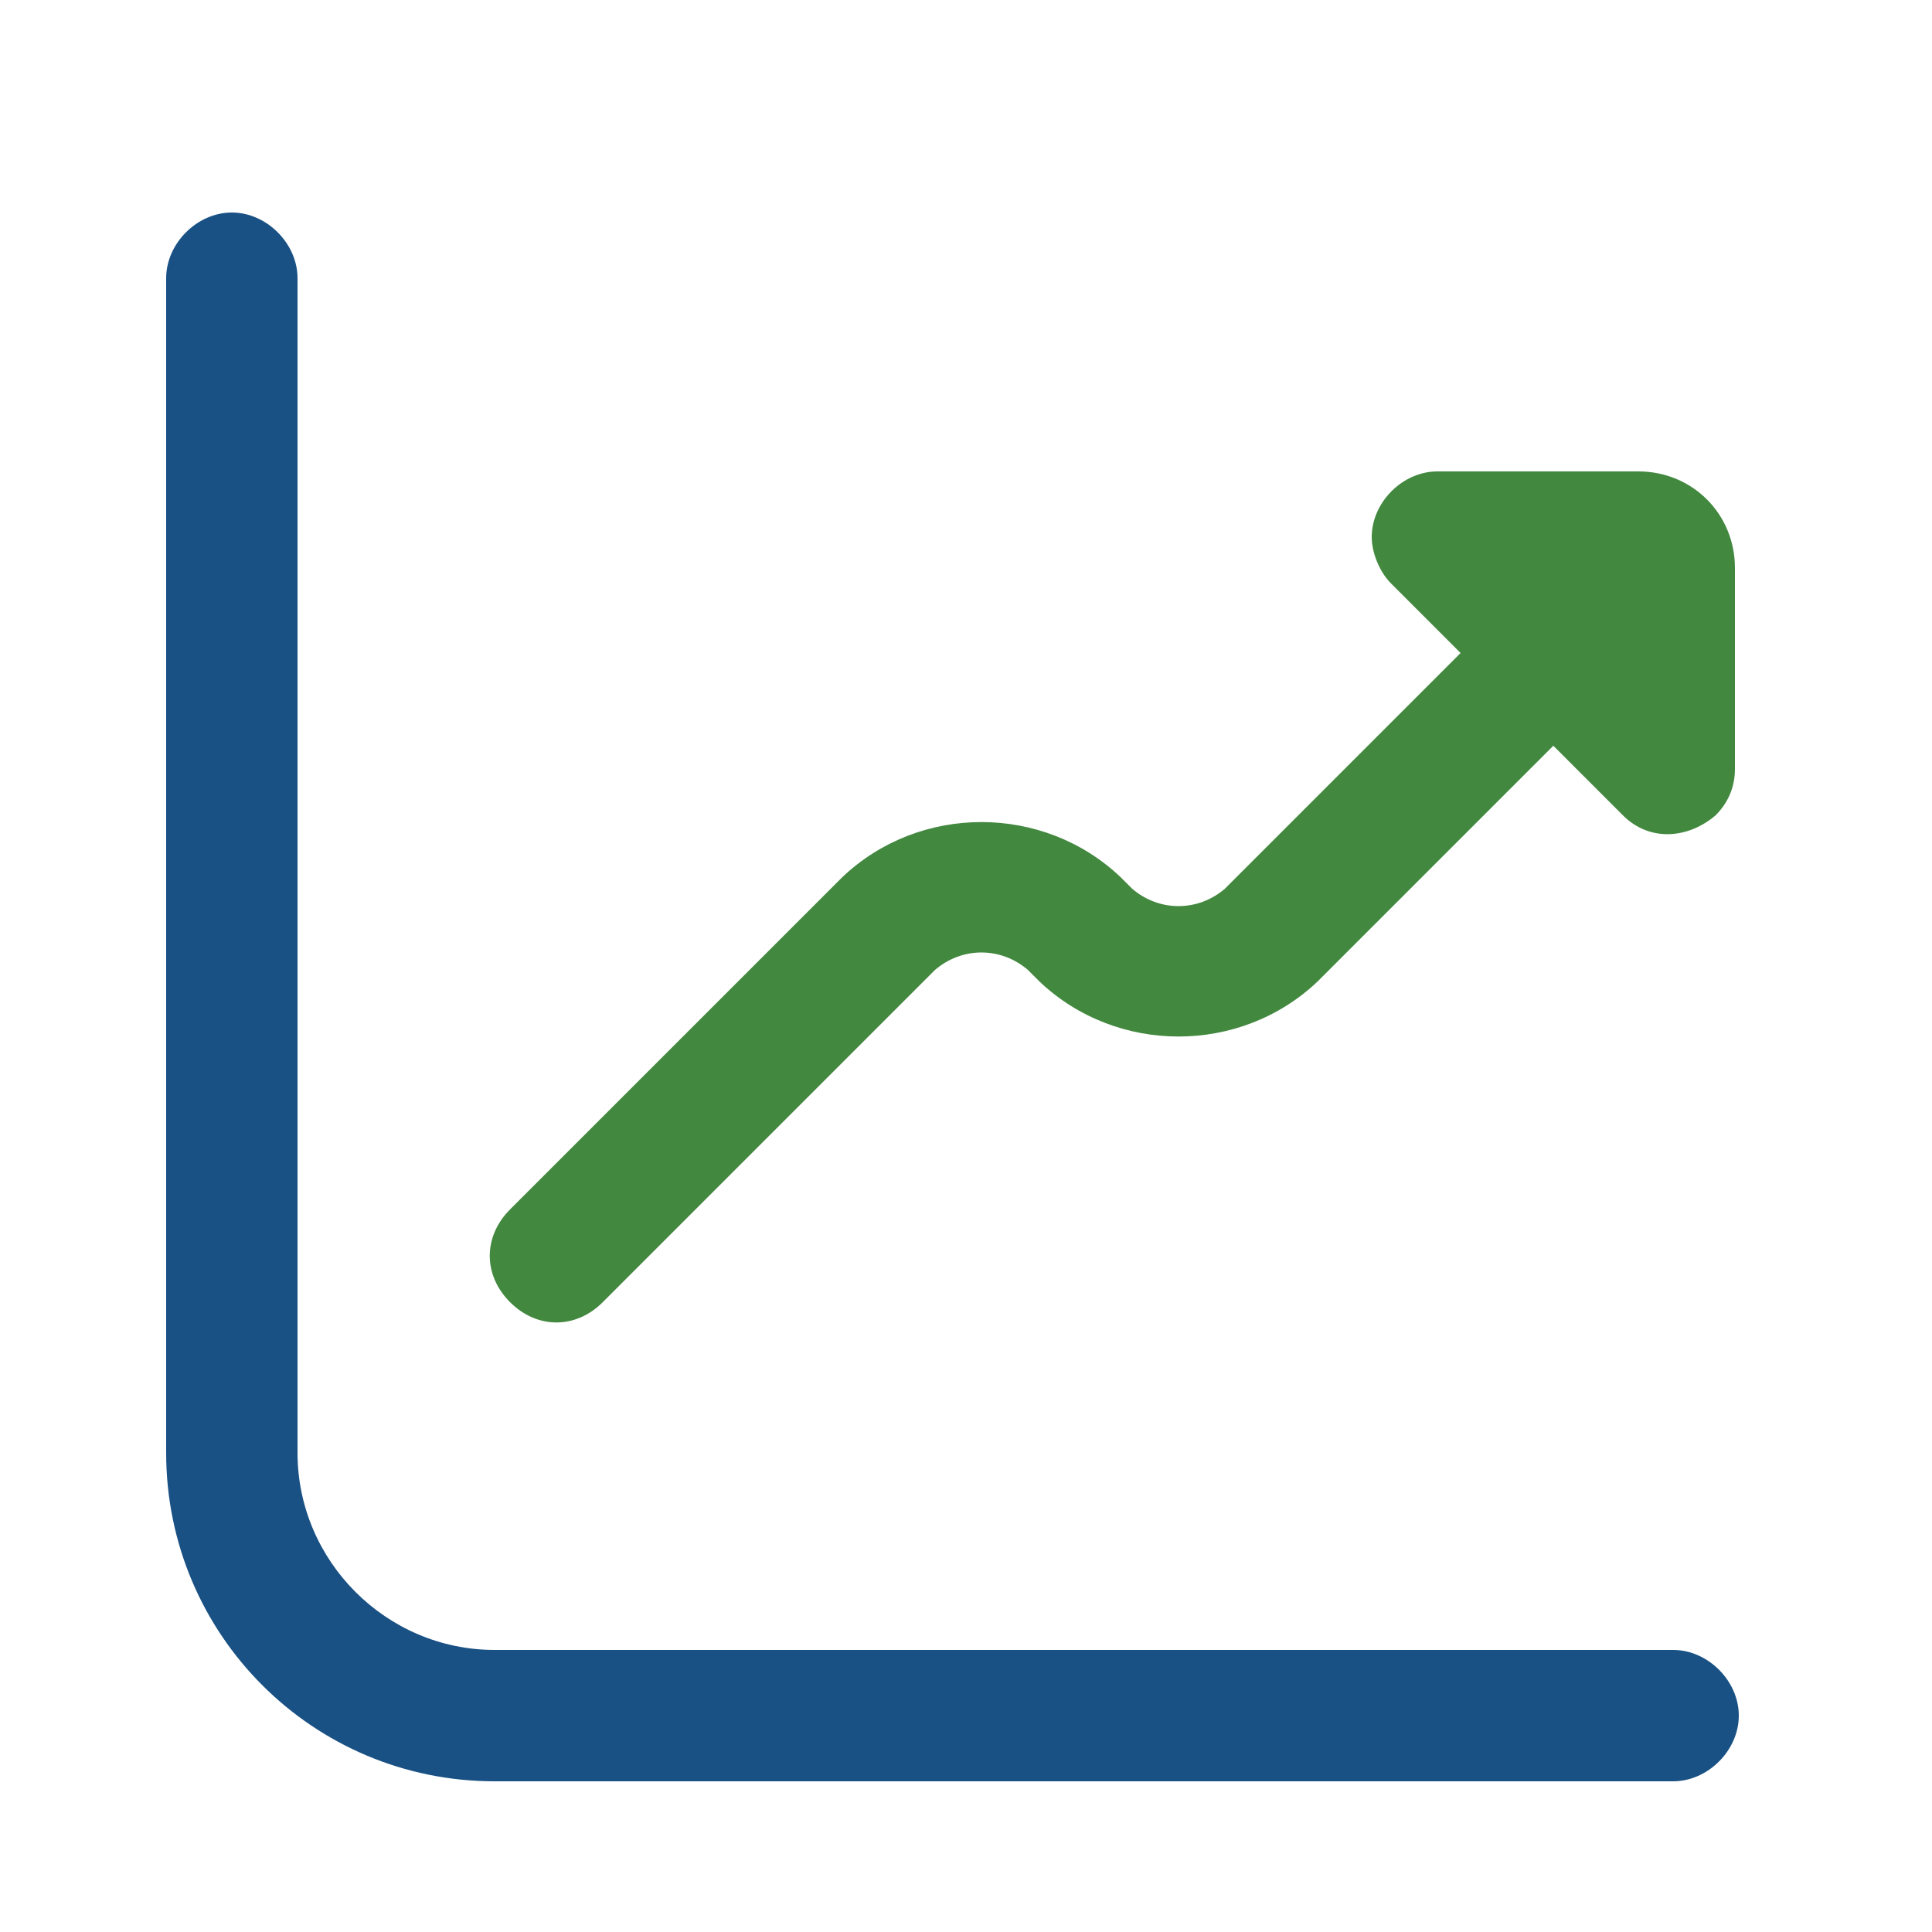
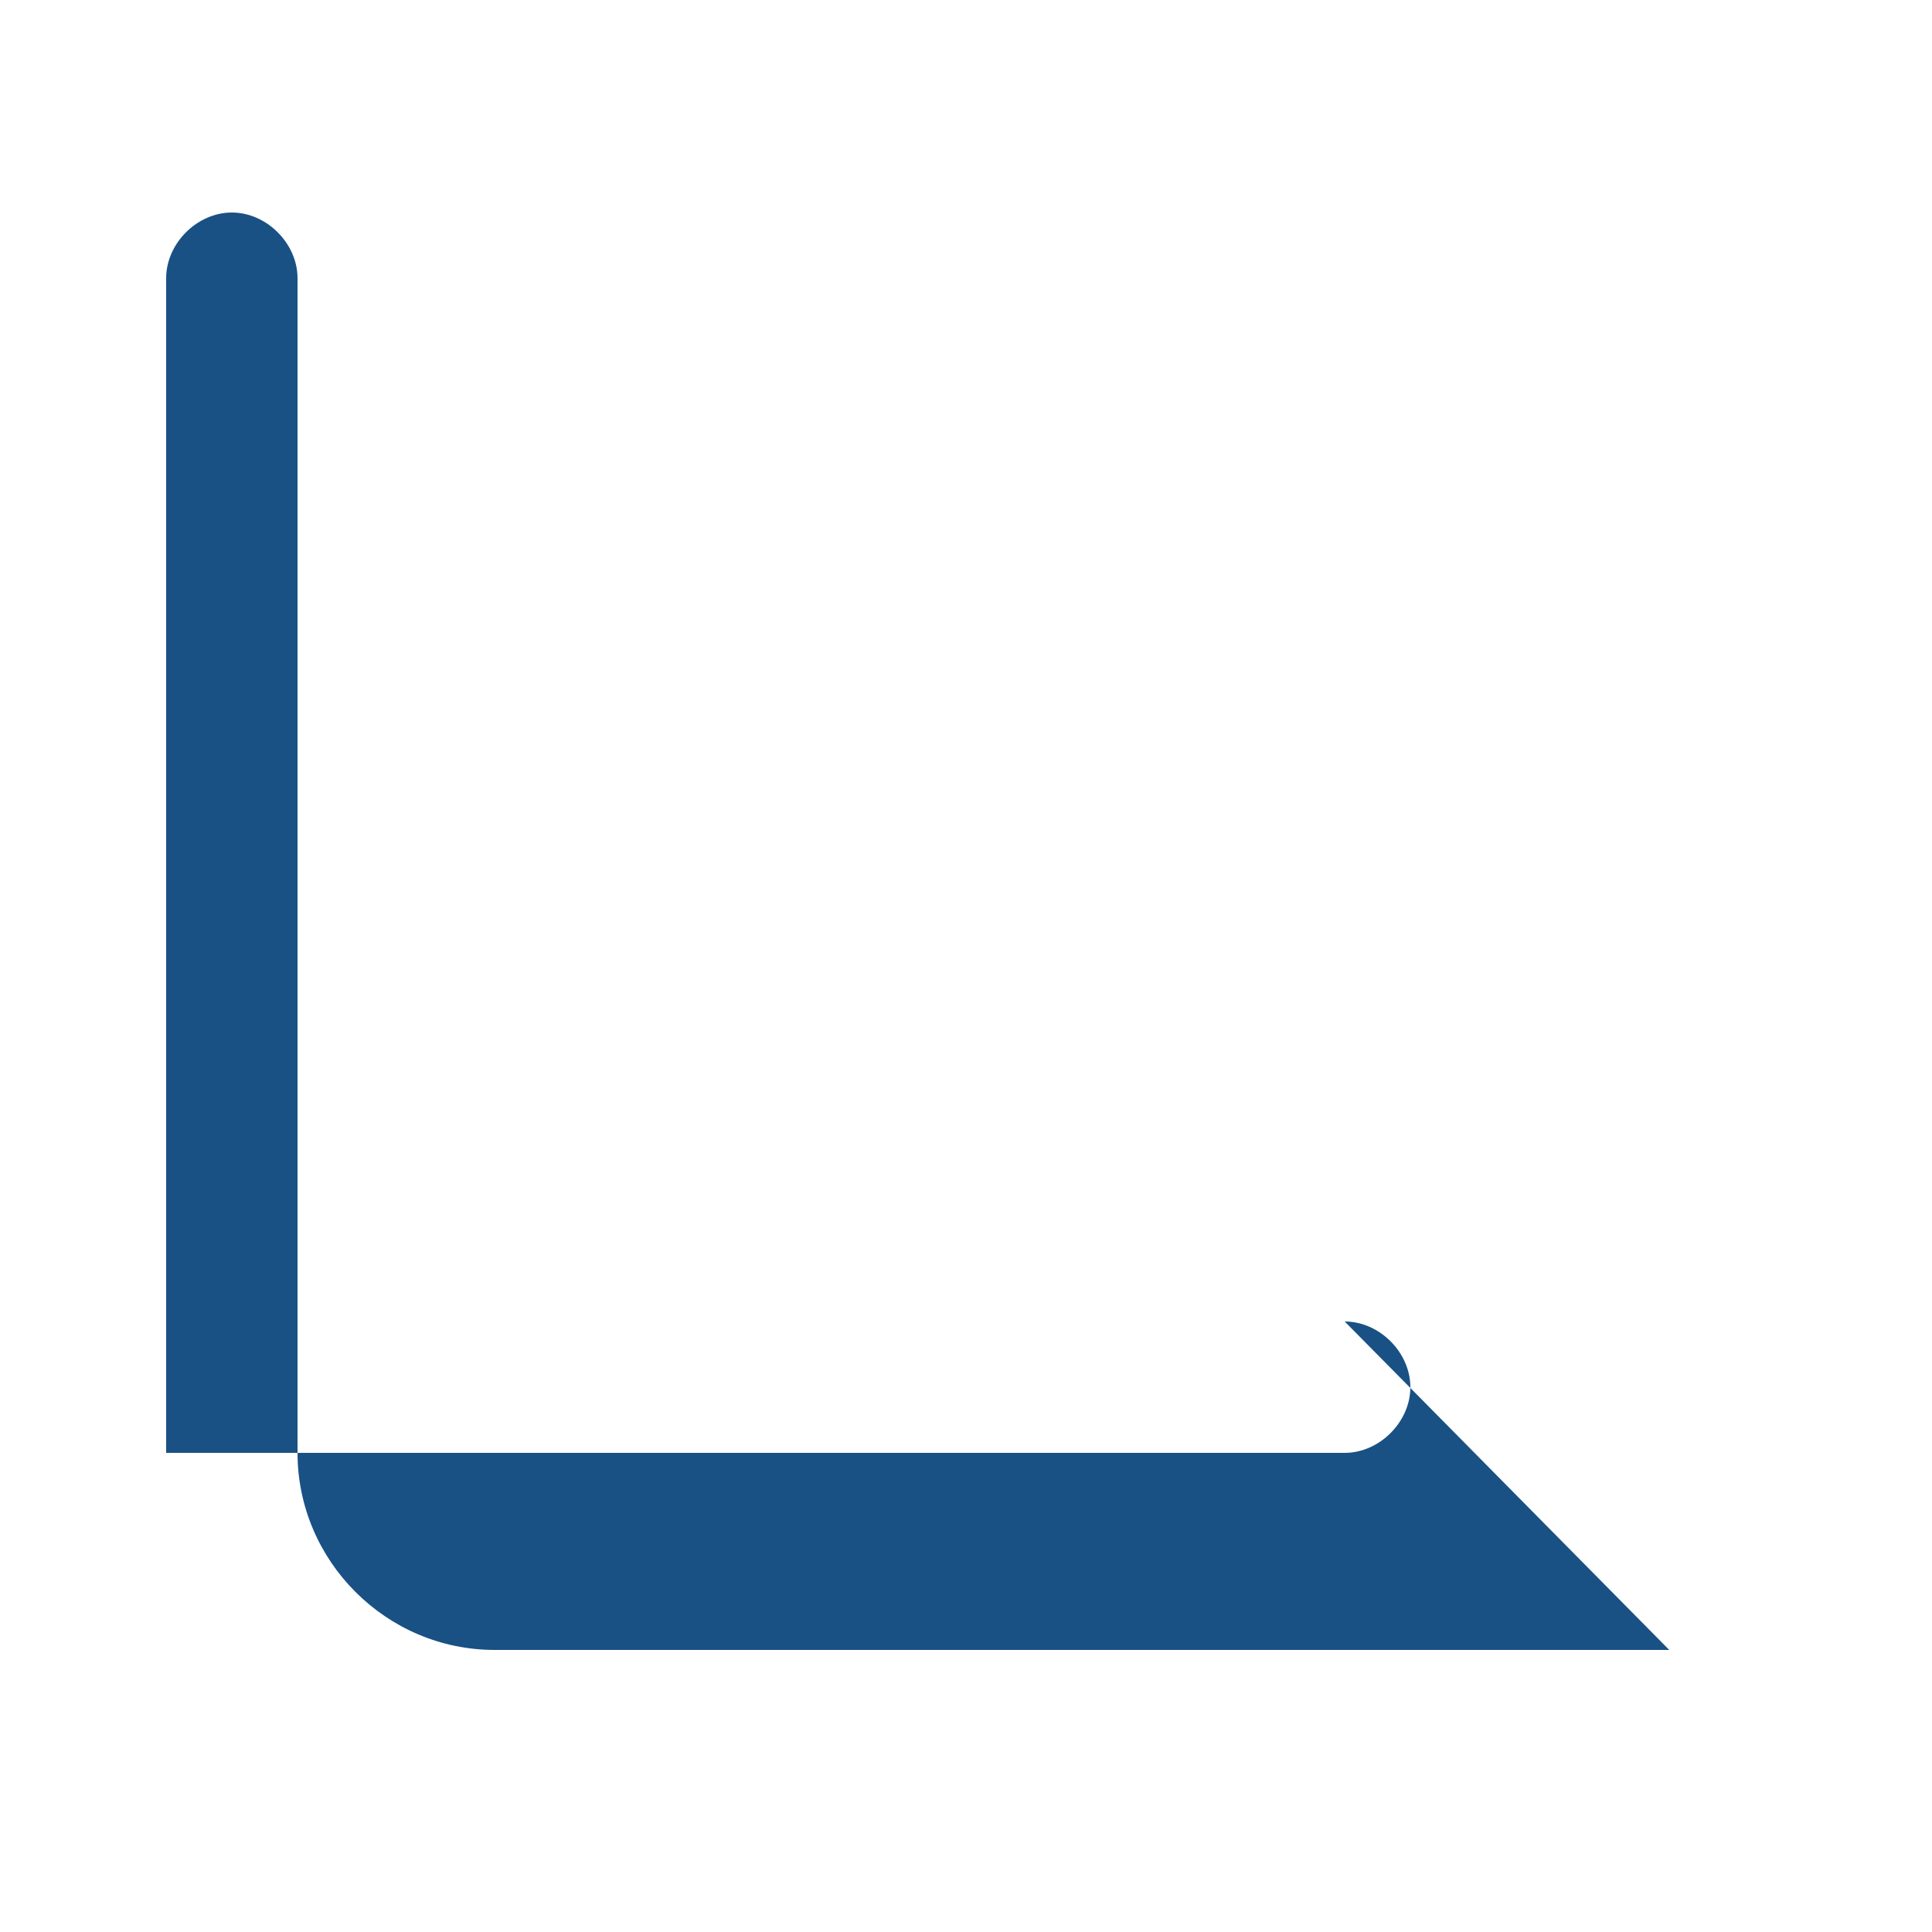
<svg xmlns="http://www.w3.org/2000/svg" version="1.1" viewBox="0 0 50 50">
  <defs>
    <style>
      .cls-1 {
        fill: #195184;
      }

      .cls-2 {
        fill: #42883f;
      }
    </style>
  </defs>
  <g>
    <g id="Layer_1">
-       <path class="cls-2" d="M42.4,12.2h-5.2c-.9,0-1.7.8-1.7,1.7,0,.4.2.9.5,1.2l1.8,1.8h0l-6.1,6.1c-.7.6-1.7.6-2.4,0l-.3-.3c-2-1.9-5.2-1.9-7.2,0l-8.6,8.6c-.7.7-.7,1.7,0,2.4.7.7,1.7.7,2.4,0l8.6-8.6c.7-.6,1.7-.6,2.4,0l.3.3c2,1.9,5.2,1.9,7.2,0l6.1-6.1h0l1.8,1.8c.7.7,1.7.6,2.4,0,.3-.3.5-.7.5-1.2v-5.2c0-1.4-1.1-2.5-2.5-2.5Z" />
-       <path class="cls-1" d="M43.2,42.7H12.8c-2.8,0-5.1-2.3-5.1-5.1V7.2c0-.9-.8-1.7-1.7-1.7s-1.7.8-1.7,1.7v30.4c0,4.7,3.8,8.5,8.5,8.5h30.5c.9,0,1.7-.8,1.7-1.7s-.8-1.7-1.7-1.7Z" />
+       <path class="cls-1" d="M43.2,42.7H12.8c-2.8,0-5.1-2.3-5.1-5.1V7.2c0-.9-.8-1.7-1.7-1.7s-1.7.8-1.7,1.7v30.4h30.5c.9,0,1.7-.8,1.7-1.7s-.8-1.7-1.7-1.7Z" />
    </g>
  </g>
</svg>